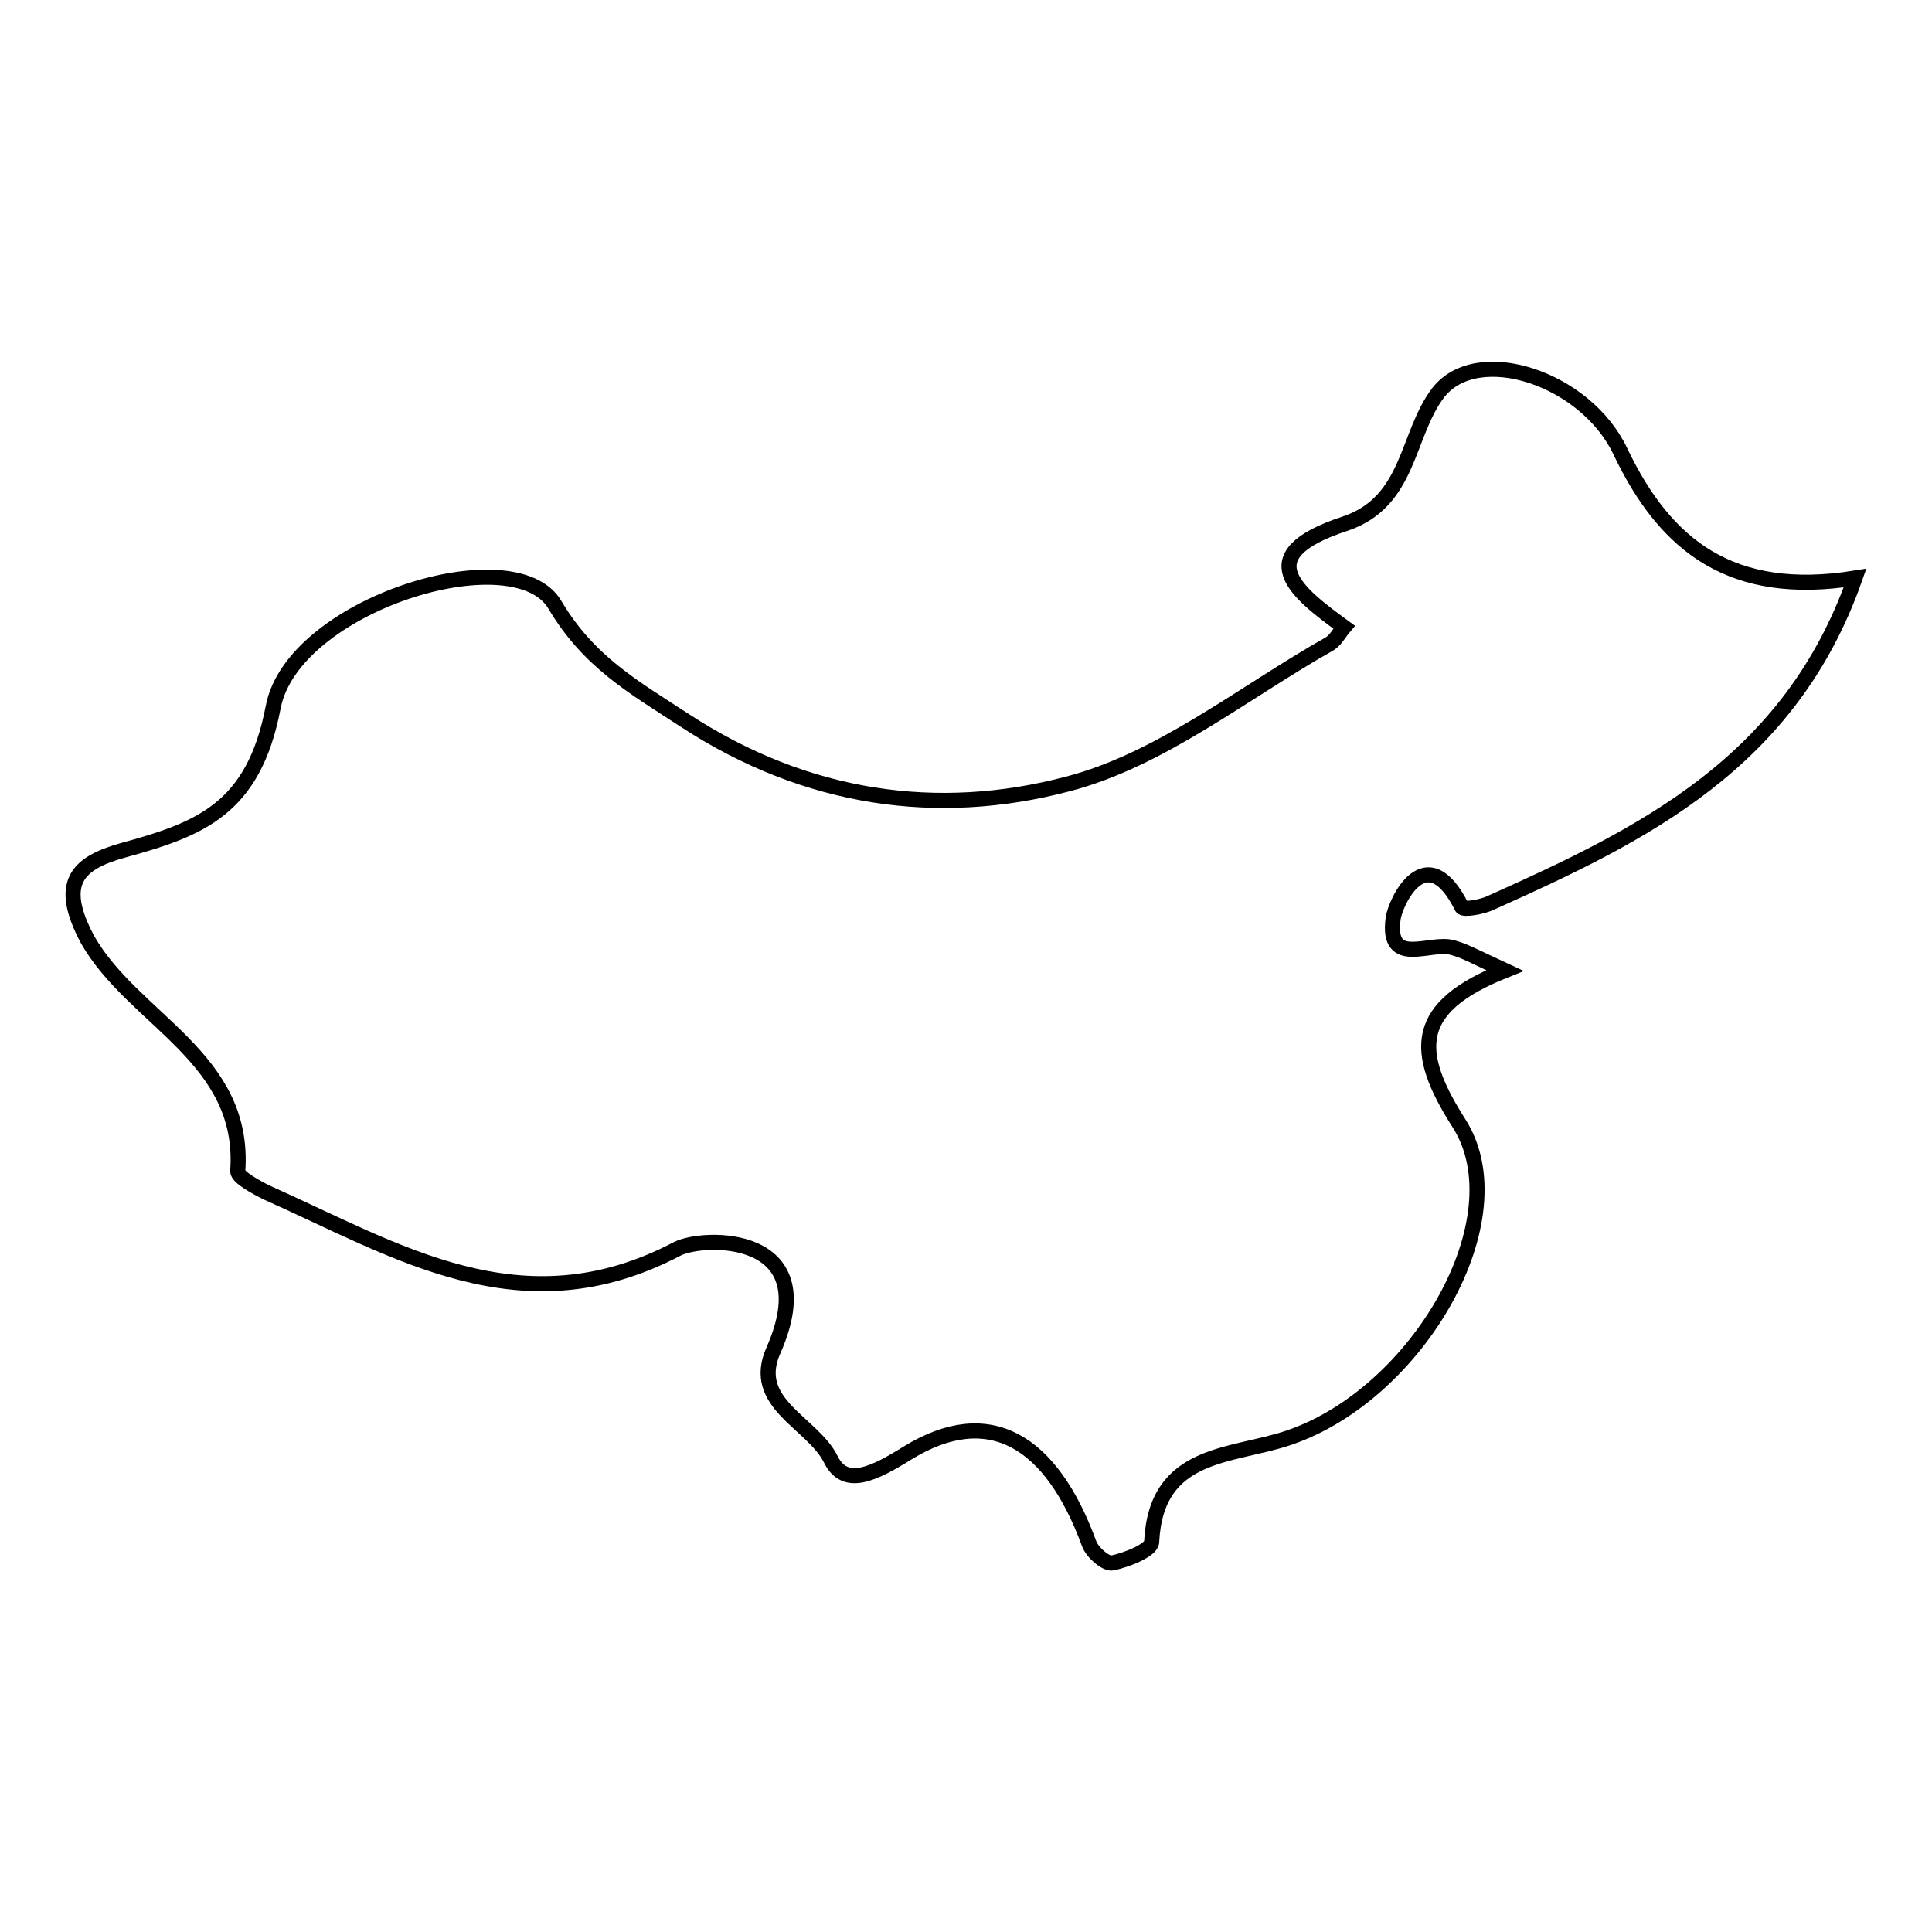
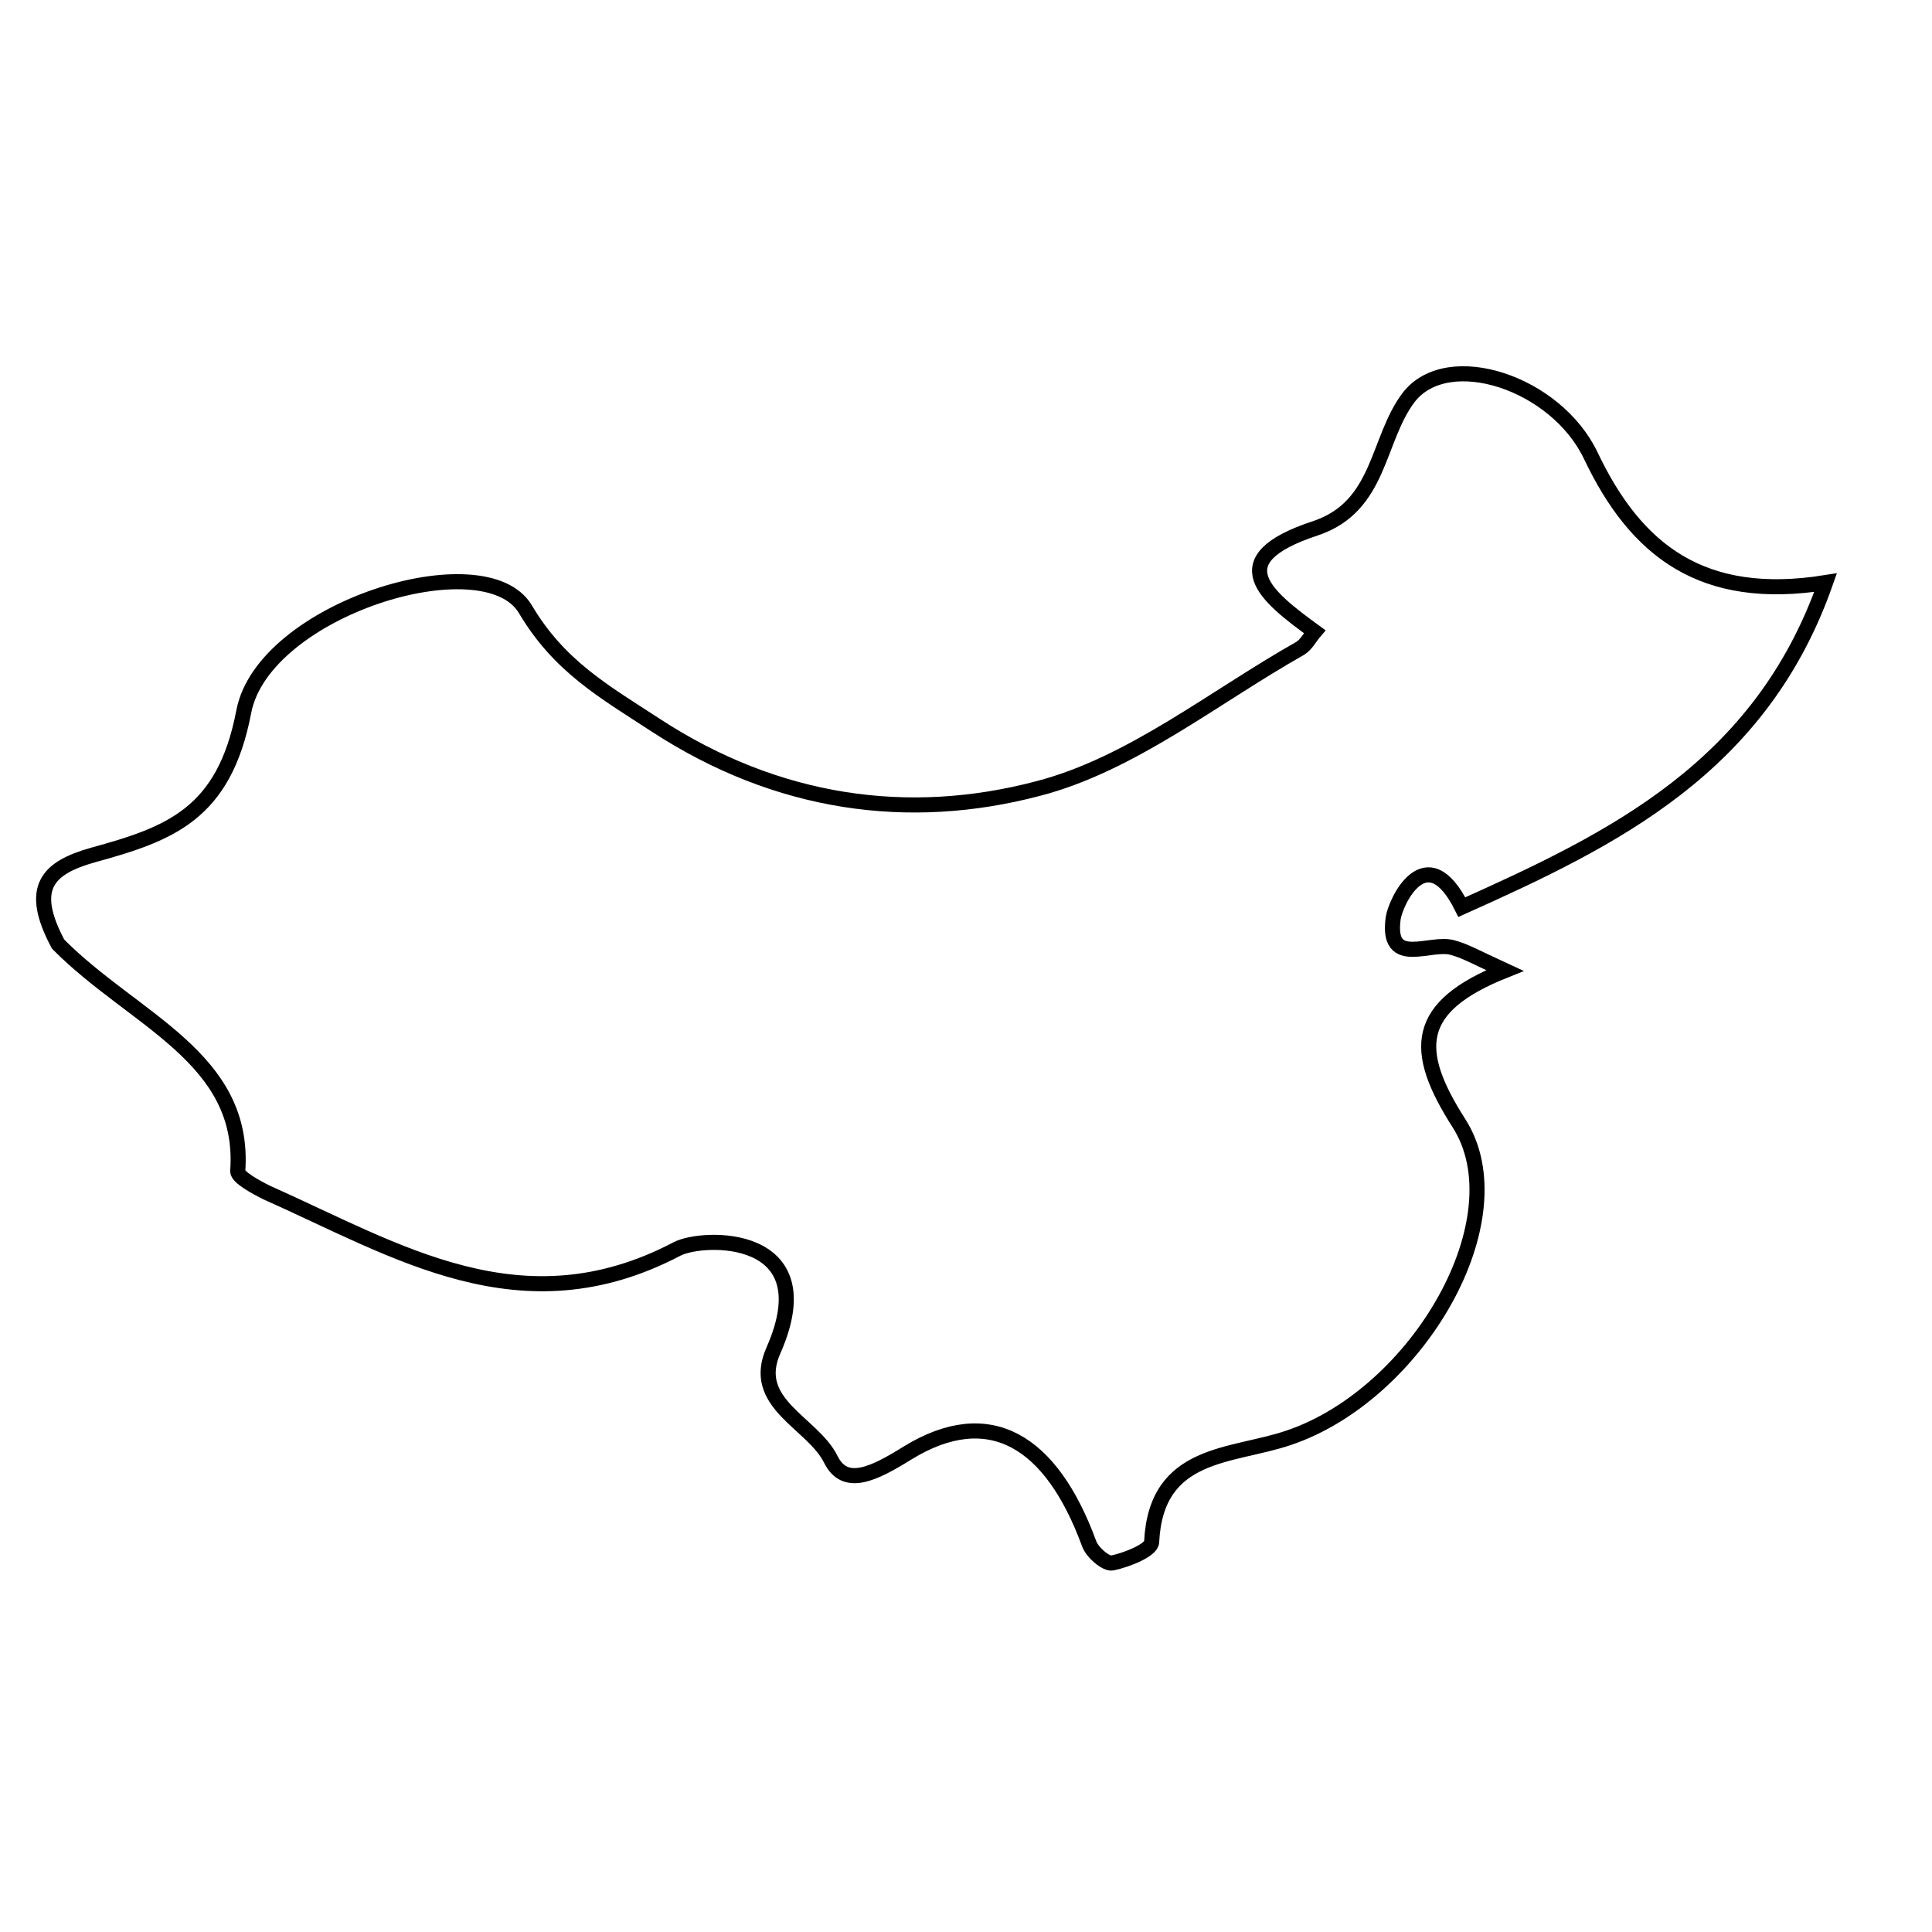
<svg xmlns="http://www.w3.org/2000/svg" version="1.1" x="0px" y="0px" viewBox="0 0 256 256" enable-background="new 0 0 256 256" xml:space="preserve">
  <g>
    <g>
      <g>
-         <path stroke-width="2" fill-opacity="0" stroke="#000000" d="M31.5,155.2c0,0.8,2.4,2.1,3.8,2.8c17.3,7.7,33.8,18.3,54.4,7.5c3.4-1.8,19.7-2.3,12.8,13.4c-3.2,7.1,5.2,9.6,7.6,14.5c1.9,3.8,5.7,1.9,10.2-0.9c10.8-6.6,19-1.6,24,12c0.4,1.2,2.3,2.8,3.1,2.6c1.9-0.4,5.2-1.7,5.2-2.8c0.6-12.1,10.6-11.2,18.2-13.8c17.1-5.8,30.6-29.1,22.5-41.7c-6.2-9.7-5.9-15.4,6.1-20.2c-3.9-1.8-5.3-2.6-6.8-3c-3-1-8.9,2.8-8-3.9c0.3-2.2,4.4-10.9,9.1-1.5c0.2,0.4,2.7,0,3.9-0.6c20.1-9,39.6-18.5,48.2-43c-16.3,2.6-25.1-4.2-31.1-16.8c-4.6-9.7-18.9-14.4-24.1-7.8c-4.3,5.6-3.7,14.5-12.4,17.4c-12.8,4.2-6.4,9.1-0.1,13.7c-0.6,0.7-1.1,1.7-1.9,2.2c-11.5,6.5-22.4,15.4-34.8,18.6c-17.1,4.5-34.5,2.1-50.6-8.4c-6.9-4.5-12.8-7.8-17.3-15.4c-5.4-9-34.7,0-37.3,13.6c-2.6,13.6-9.8,16.2-20,19c-6,1.7-8.6,4.3-4.6,11.8C17.7,135.2,32.6,140.1,31.5,155.2z" />
+         <path stroke-width="2" fill-opacity="0" stroke="#000000" d="M31.5,155.2c0,0.8,2.4,2.1,3.8,2.8c17.3,7.7,33.8,18.3,54.4,7.5c3.4-1.8,19.7-2.3,12.8,13.4c-3.2,7.1,5.2,9.6,7.6,14.5c1.9,3.8,5.7,1.9,10.2-0.9c10.8-6.6,19-1.6,24,12c0.4,1.2,2.3,2.8,3.1,2.6c1.9-0.4,5.2-1.7,5.2-2.8c0.6-12.1,10.6-11.2,18.2-13.8c17.1-5.8,30.6-29.1,22.5-41.7c-6.2-9.7-5.9-15.4,6.1-20.2c-3.9-1.8-5.3-2.6-6.8-3c-3-1-8.9,2.8-8-3.9c0.3-2.2,4.4-10.9,9.1-1.5c20.1-9,39.6-18.5,48.2-43c-16.3,2.6-25.1-4.2-31.1-16.8c-4.6-9.7-18.9-14.4-24.1-7.8c-4.3,5.6-3.7,14.5-12.4,17.4c-12.8,4.2-6.4,9.1-0.1,13.7c-0.6,0.7-1.1,1.7-1.9,2.2c-11.5,6.5-22.4,15.4-34.8,18.6c-17.1,4.5-34.5,2.1-50.6-8.4c-6.9-4.5-12.8-7.8-17.3-15.4c-5.4-9-34.7,0-37.3,13.6c-2.6,13.6-9.8,16.2-20,19c-6,1.7-8.6,4.3-4.6,11.8C17.7,135.2,32.6,140.1,31.5,155.2z" />
      </g>
      <g />
      <g />
      <g />
      <g />
      <g />
      <g />
      <g />
      <g />
      <g />
      <g />
      <g />
      <g />
      <g />
      <g />
      <g />
    </g>
  </g>
</svg>